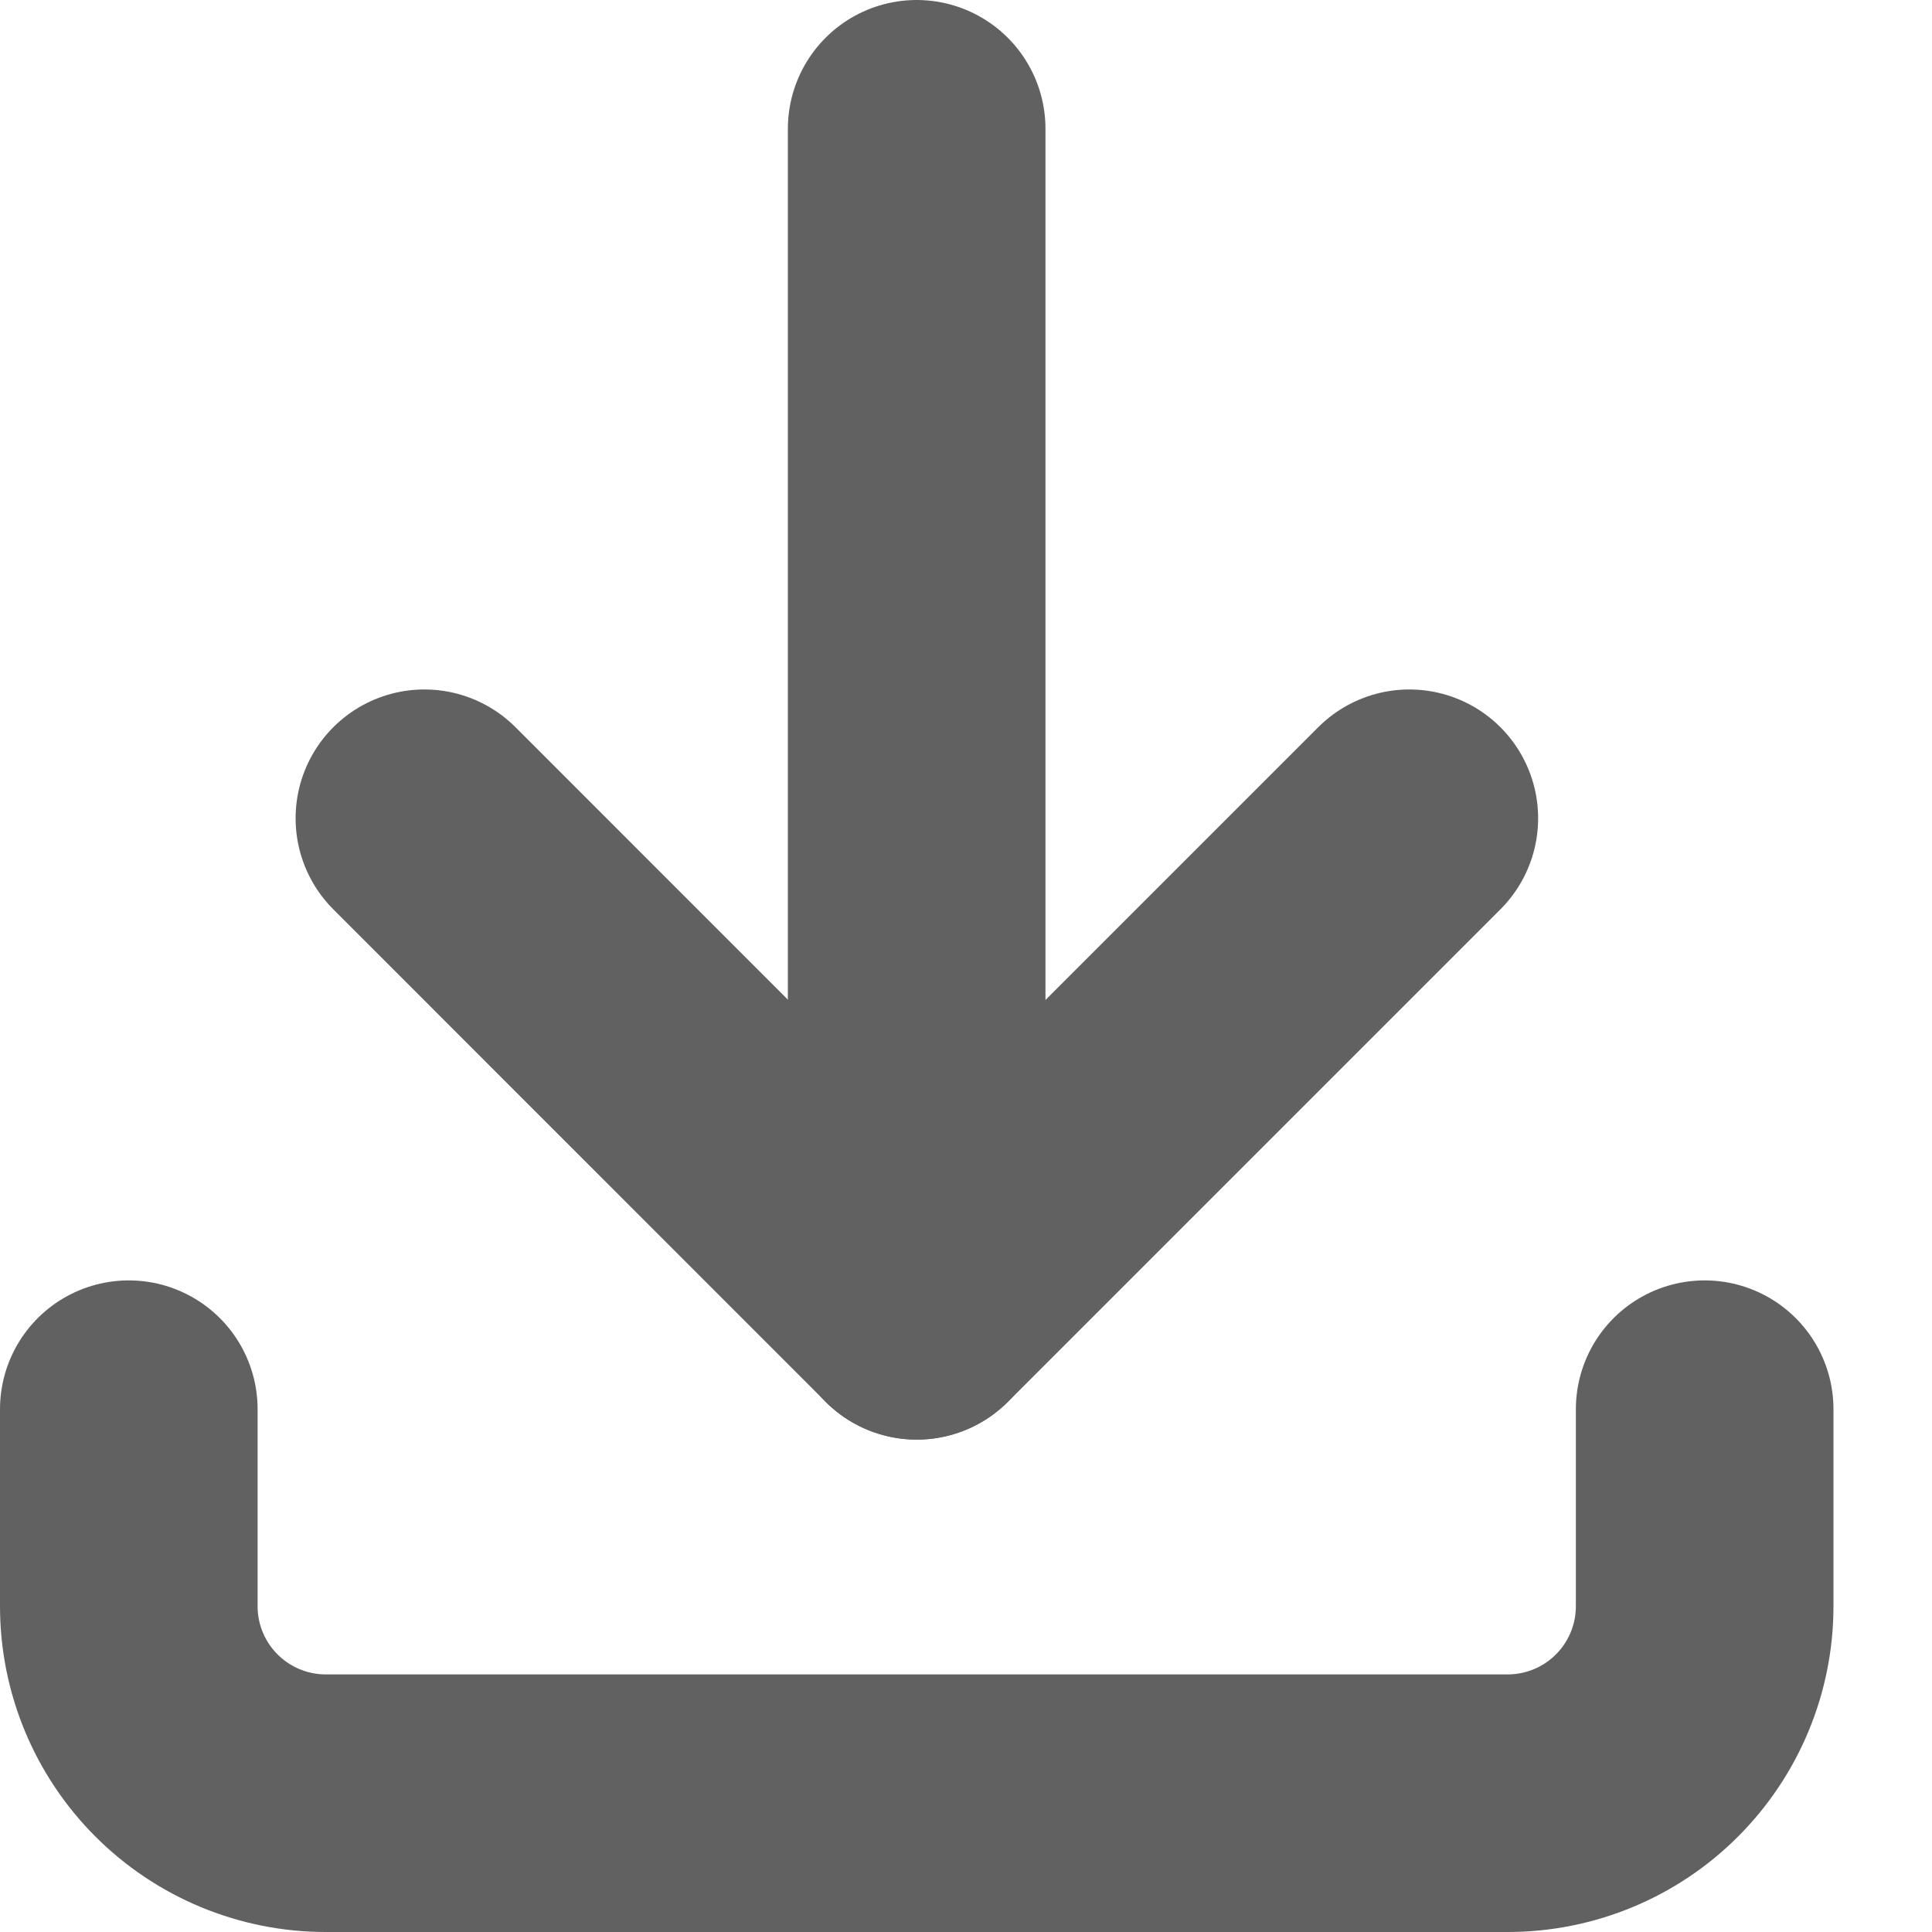
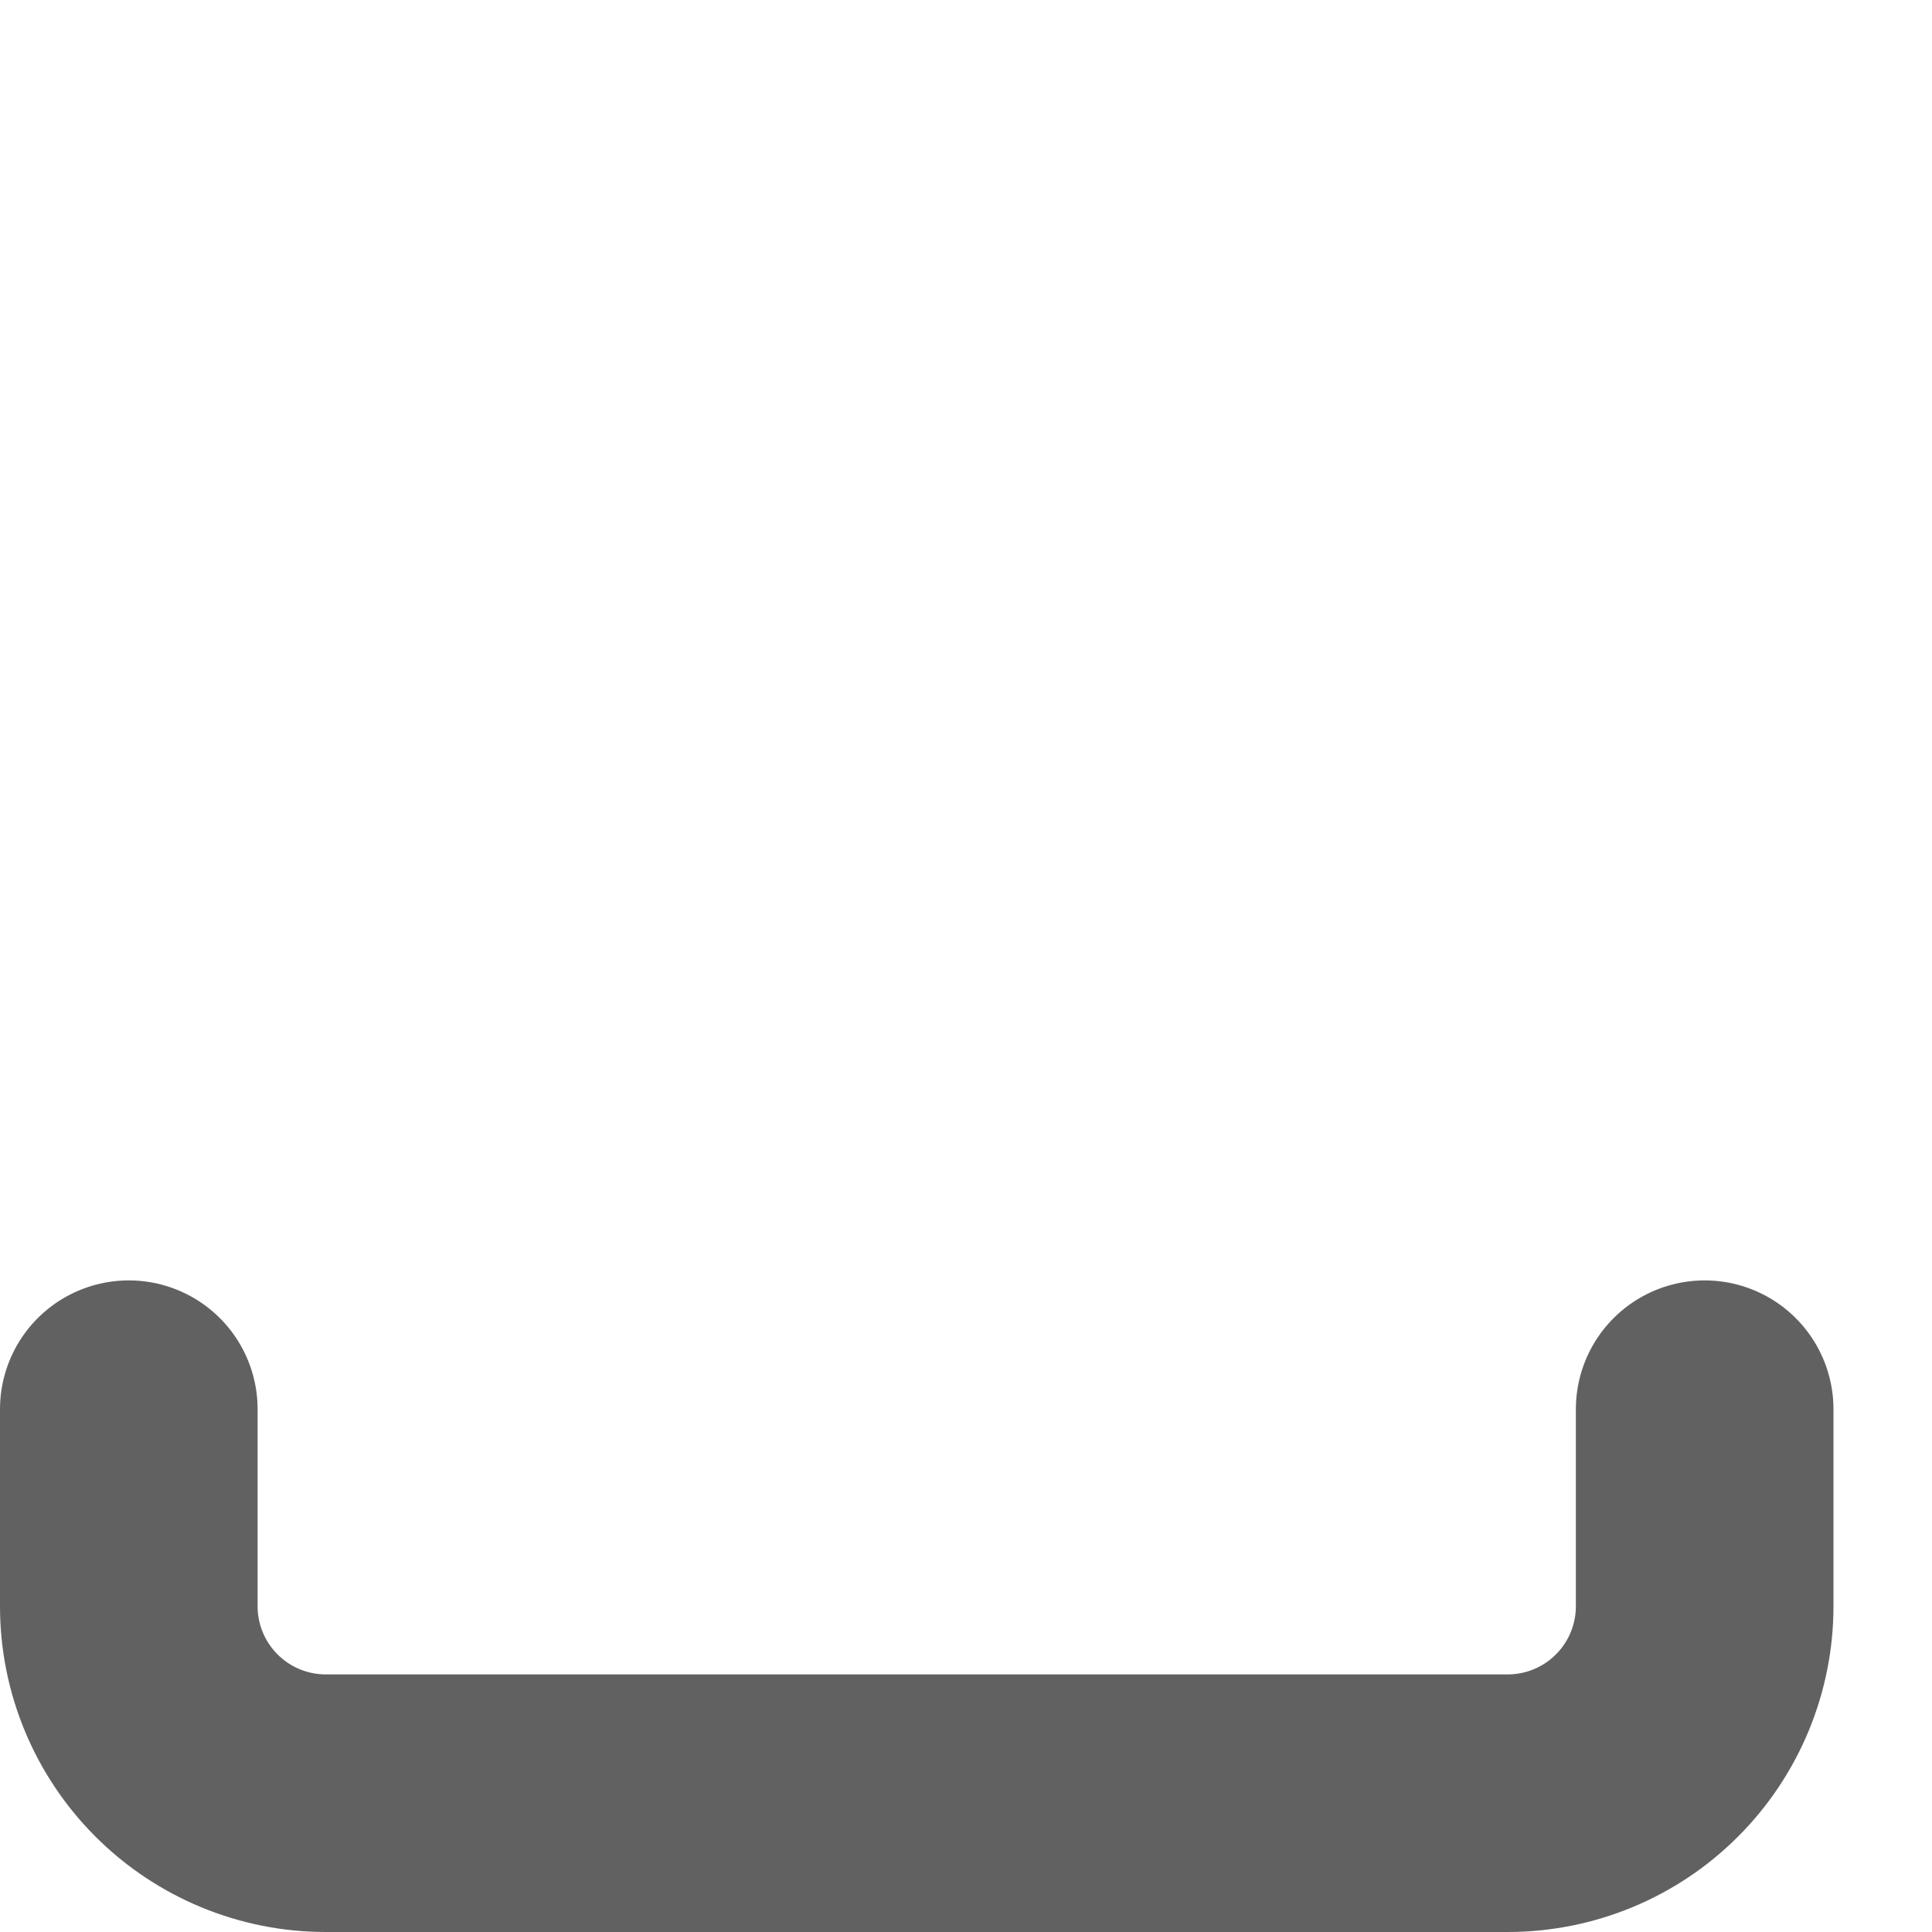
<svg xmlns="http://www.w3.org/2000/svg" width="15" height="15" viewBox="0 0 15 15" fill="none">
  <path d="M1 10.941V12.471C1 12.876 1.161 13.265 1.448 13.552C1.735 13.839 2.124 14 2.529 14H11.706C12.111 14 12.501 13.839 12.787 13.552C13.074 13.265 13.235 12.876 13.235 12.471V10.941" stroke="#616161" stroke-width="2" stroke-linecap="round" stroke-linejoin="round" />
-   <path d="M3.295 6.353L7.118 10.177L10.942 6.353" stroke="#616161" stroke-width="2" stroke-linecap="round" stroke-linejoin="round" />
-   <path d="M7.117 1V10.177" stroke="#616161" stroke-width="2" stroke-linecap="round" stroke-linejoin="round" />
</svg>